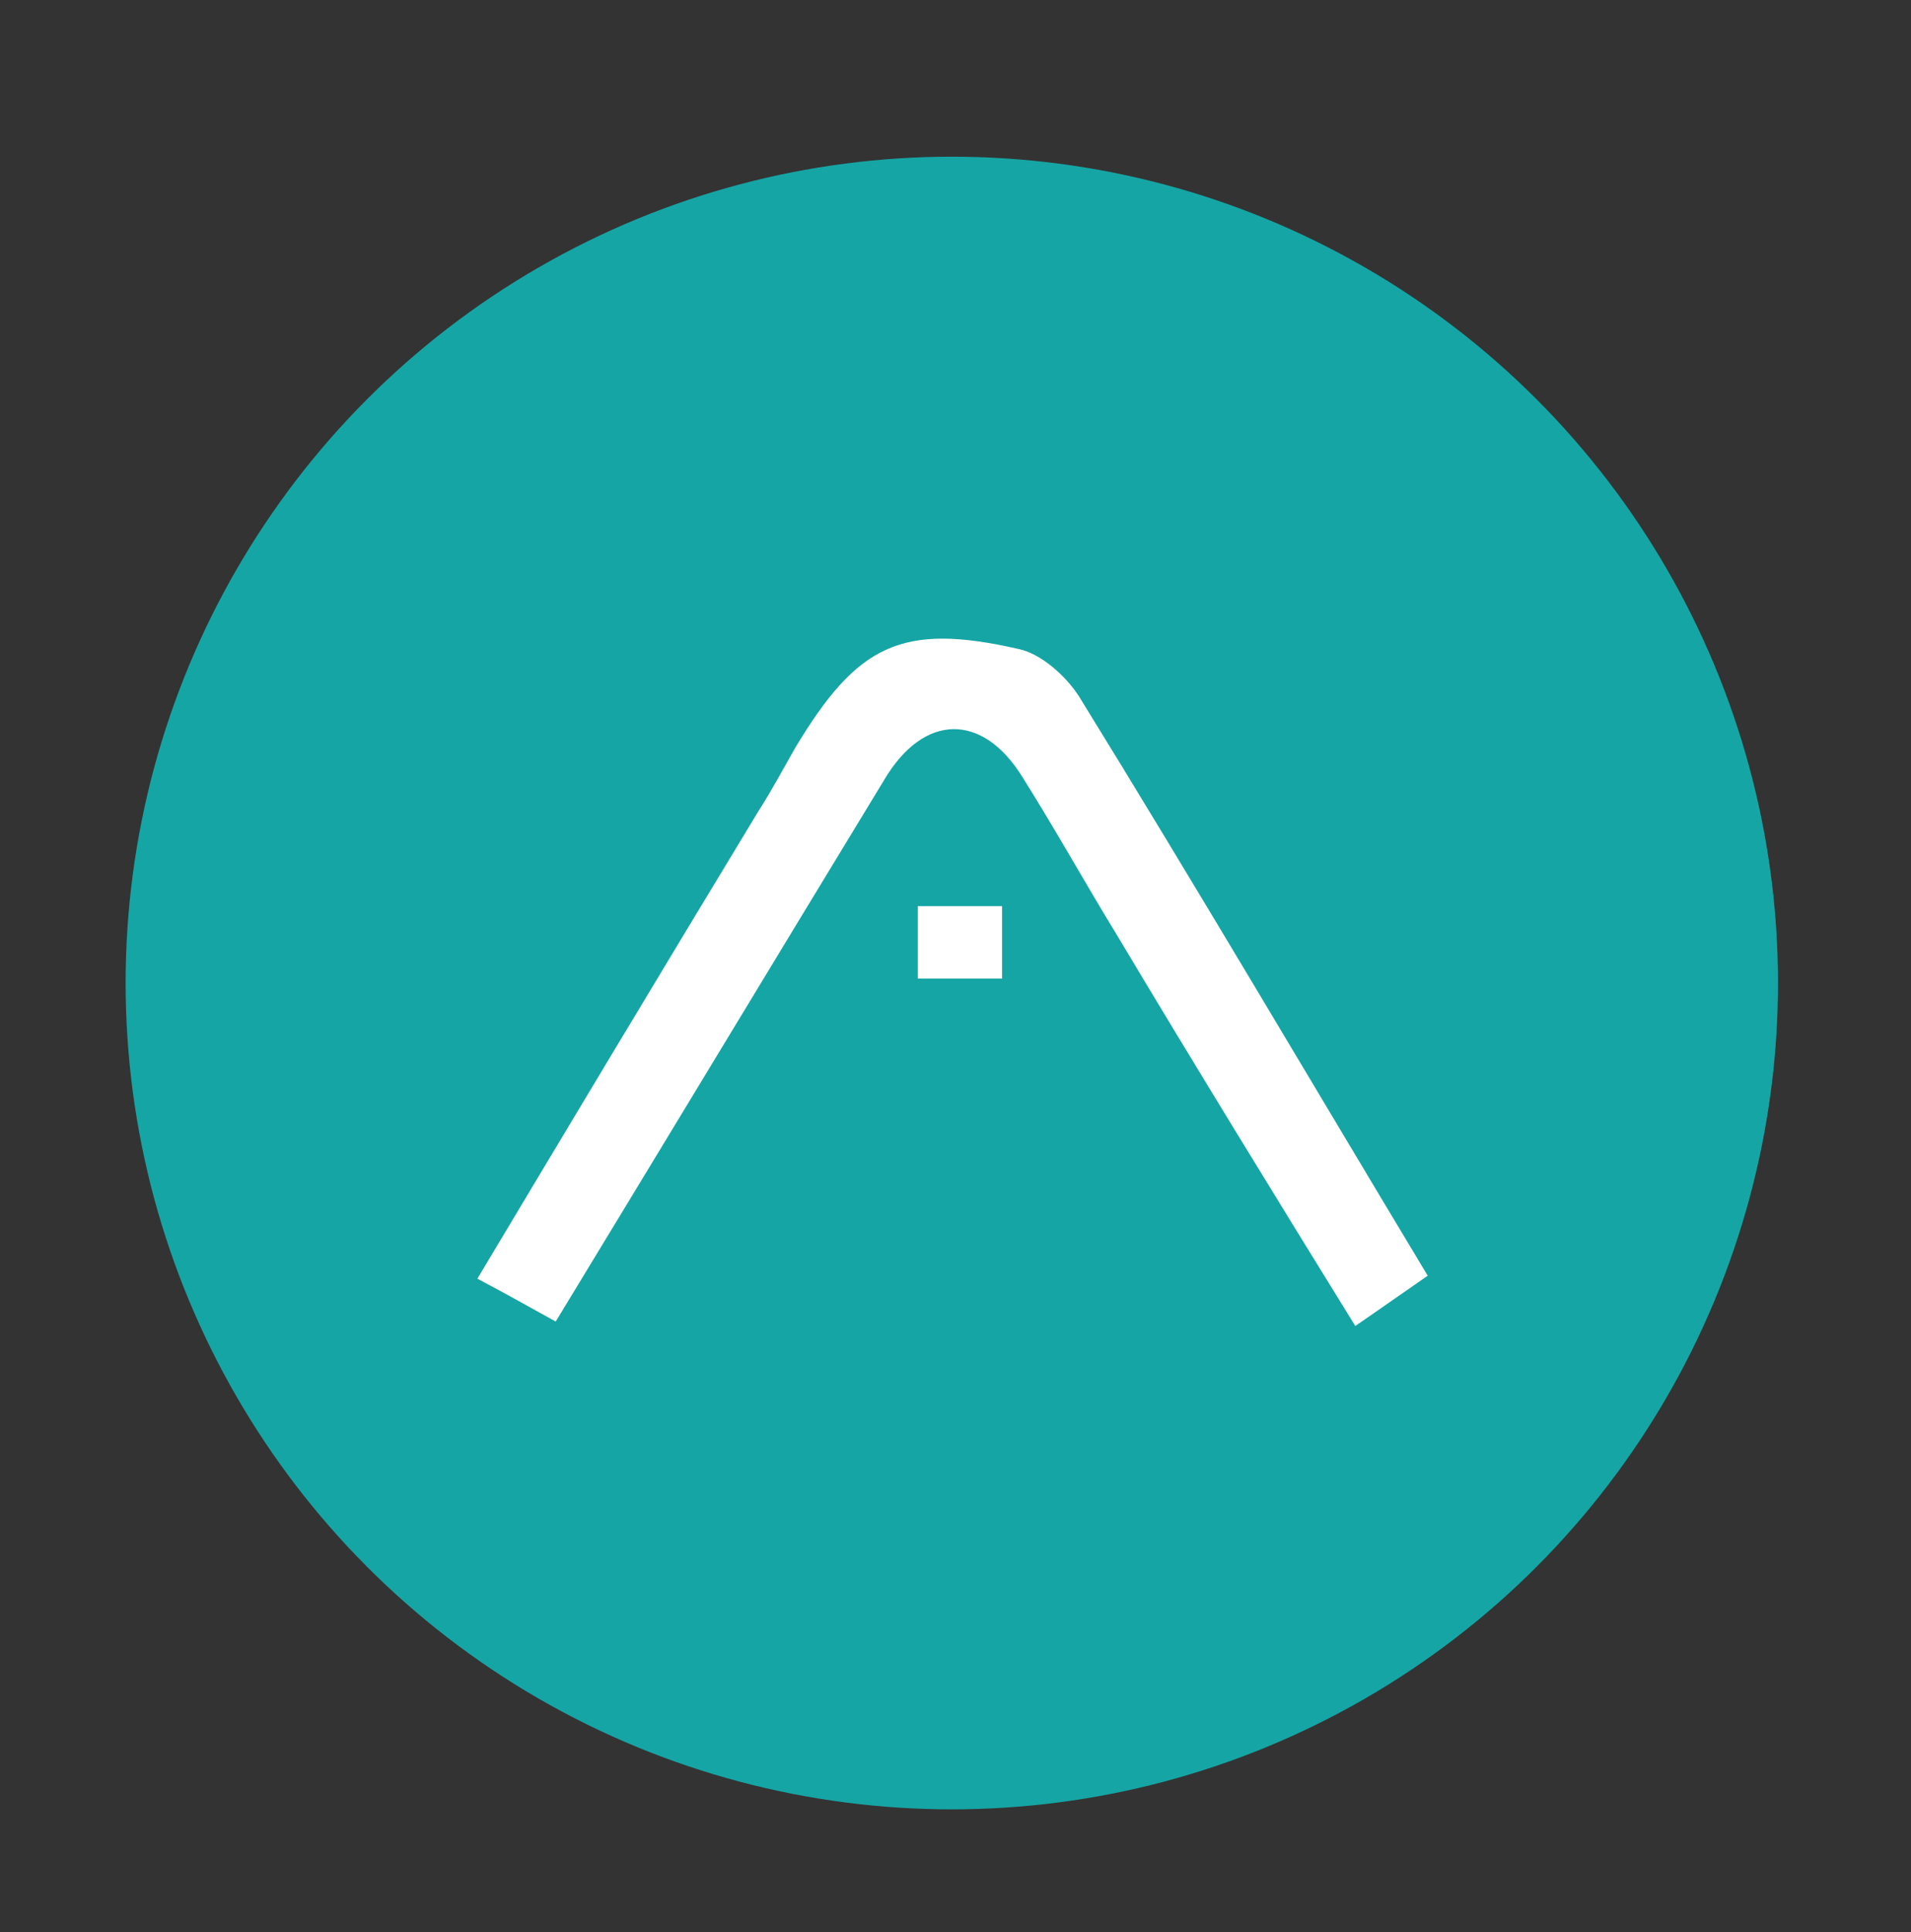
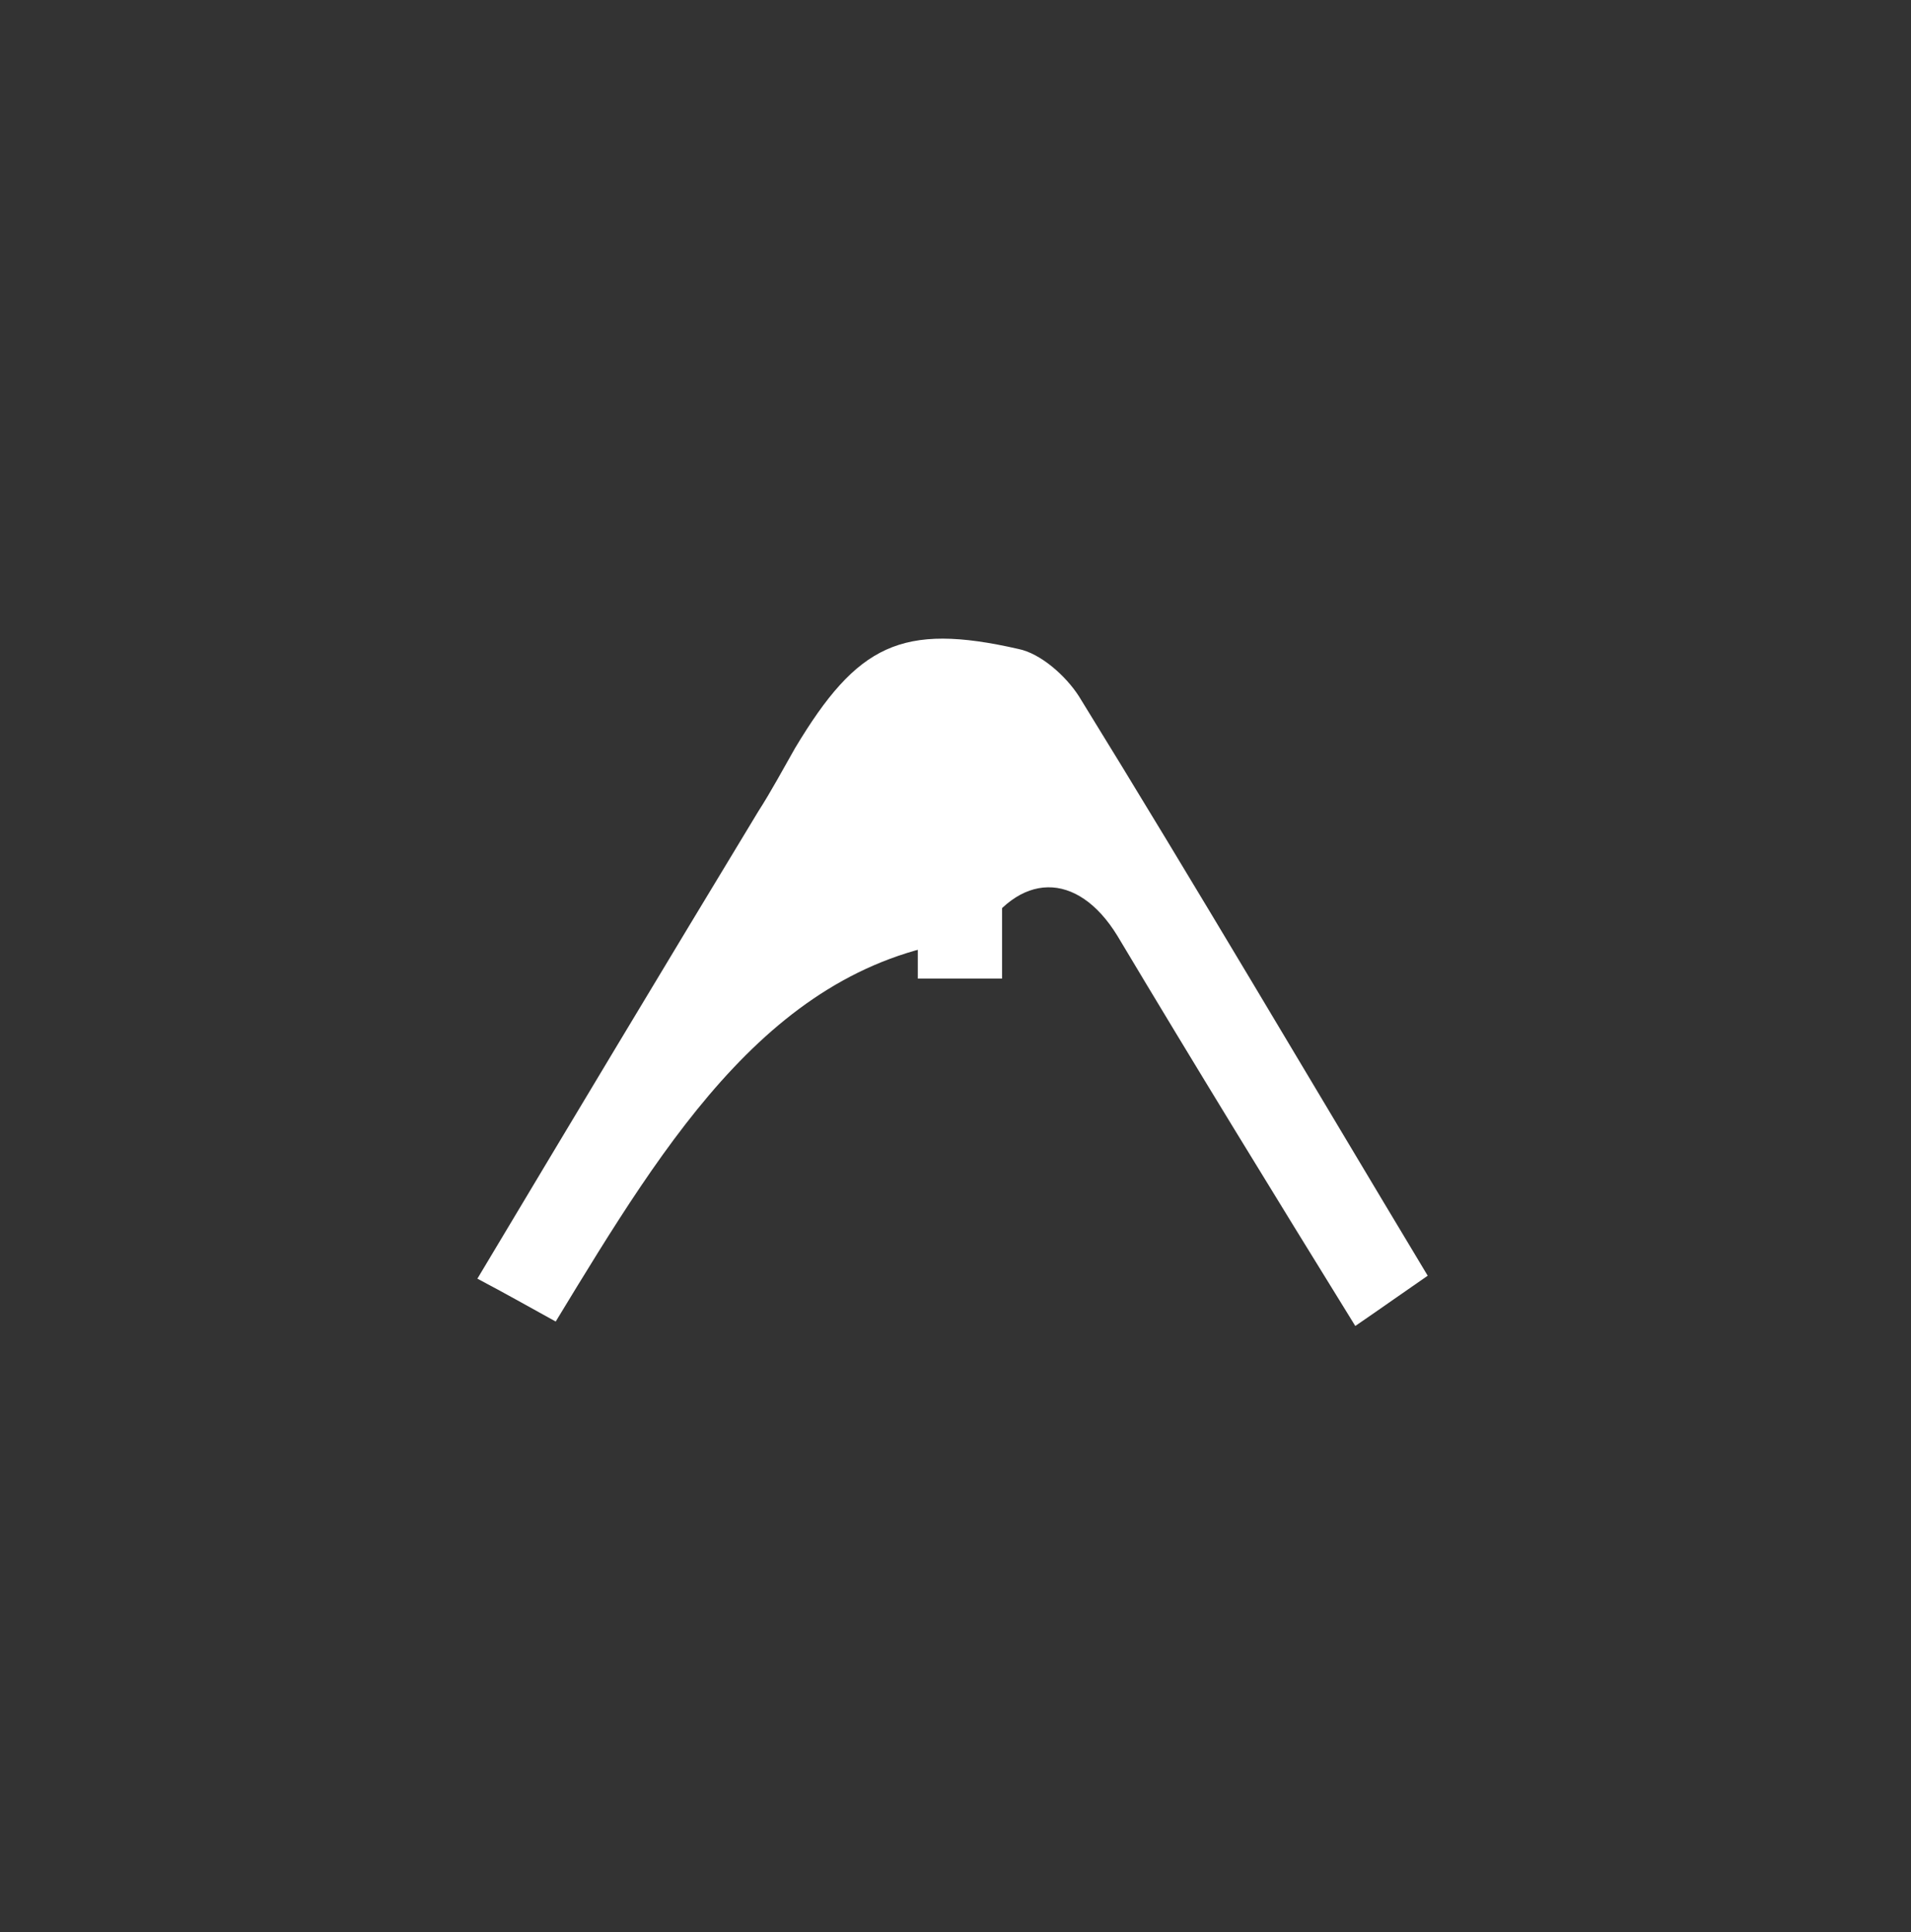
<svg xmlns="http://www.w3.org/2000/svg" version="1.1" id="Capa_1" x="0px" y="0px" viewBox="0 0 129.3 130.7" style="enable-background:new 0 0 129.3 130.7;" xml:space="preserve">
  <rect x="0" y="0" width="129.3" height="130.7" fill="#333333" stroke="none" />
  <style type="text/css">
	.st0{fill:#16A5A5;}
	.st1{fill:#FFFFFF;}
</style>
-   <circle class="st0" cx="64.4" cy="66.5" r="55.9" />
  <g>
-     <path class="st1" d="M37.6,89.4c-2-1.1-3.4-1.9-5.3-2.9c6.4-10.7,12.7-21.2,19-31.6c0.9-1.4,1.7-2.9,2.5-4.3   c4.2-7,7.2-8.5,15.1-6.7c1.5,0.3,3.2,1.8,4.1,3.2C80.9,59.9,88.6,73,96.6,86.3c-1.6,1.1-3,2.1-4.9,3.4C86.2,80.8,80.8,72,75.6,63.3   c-2.2-3.6-4.2-7.2-6.4-10.7c-2.7-4.4-6.7-4.4-9.4,0.2C52.5,64.8,45.2,76.9,37.6,89.4z" />
+     <path class="st1" d="M37.6,89.4c-2-1.1-3.4-1.9-5.3-2.9c6.4-10.7,12.7-21.2,19-31.6c0.9-1.4,1.7-2.9,2.5-4.3   c4.2-7,7.2-8.5,15.1-6.7c1.5,0.3,3.2,1.8,4.1,3.2C80.9,59.9,88.6,73,96.6,86.3c-1.6,1.1-3,2.1-4.9,3.4C86.2,80.8,80.8,72,75.6,63.3   c-2.7-4.4-6.7-4.4-9.4,0.2C52.5,64.8,45.2,76.9,37.6,89.4z" />
    <rect x="62.1" y="61.3" class="st1" width="5.7" height="4.9" />
  </g>
</svg>